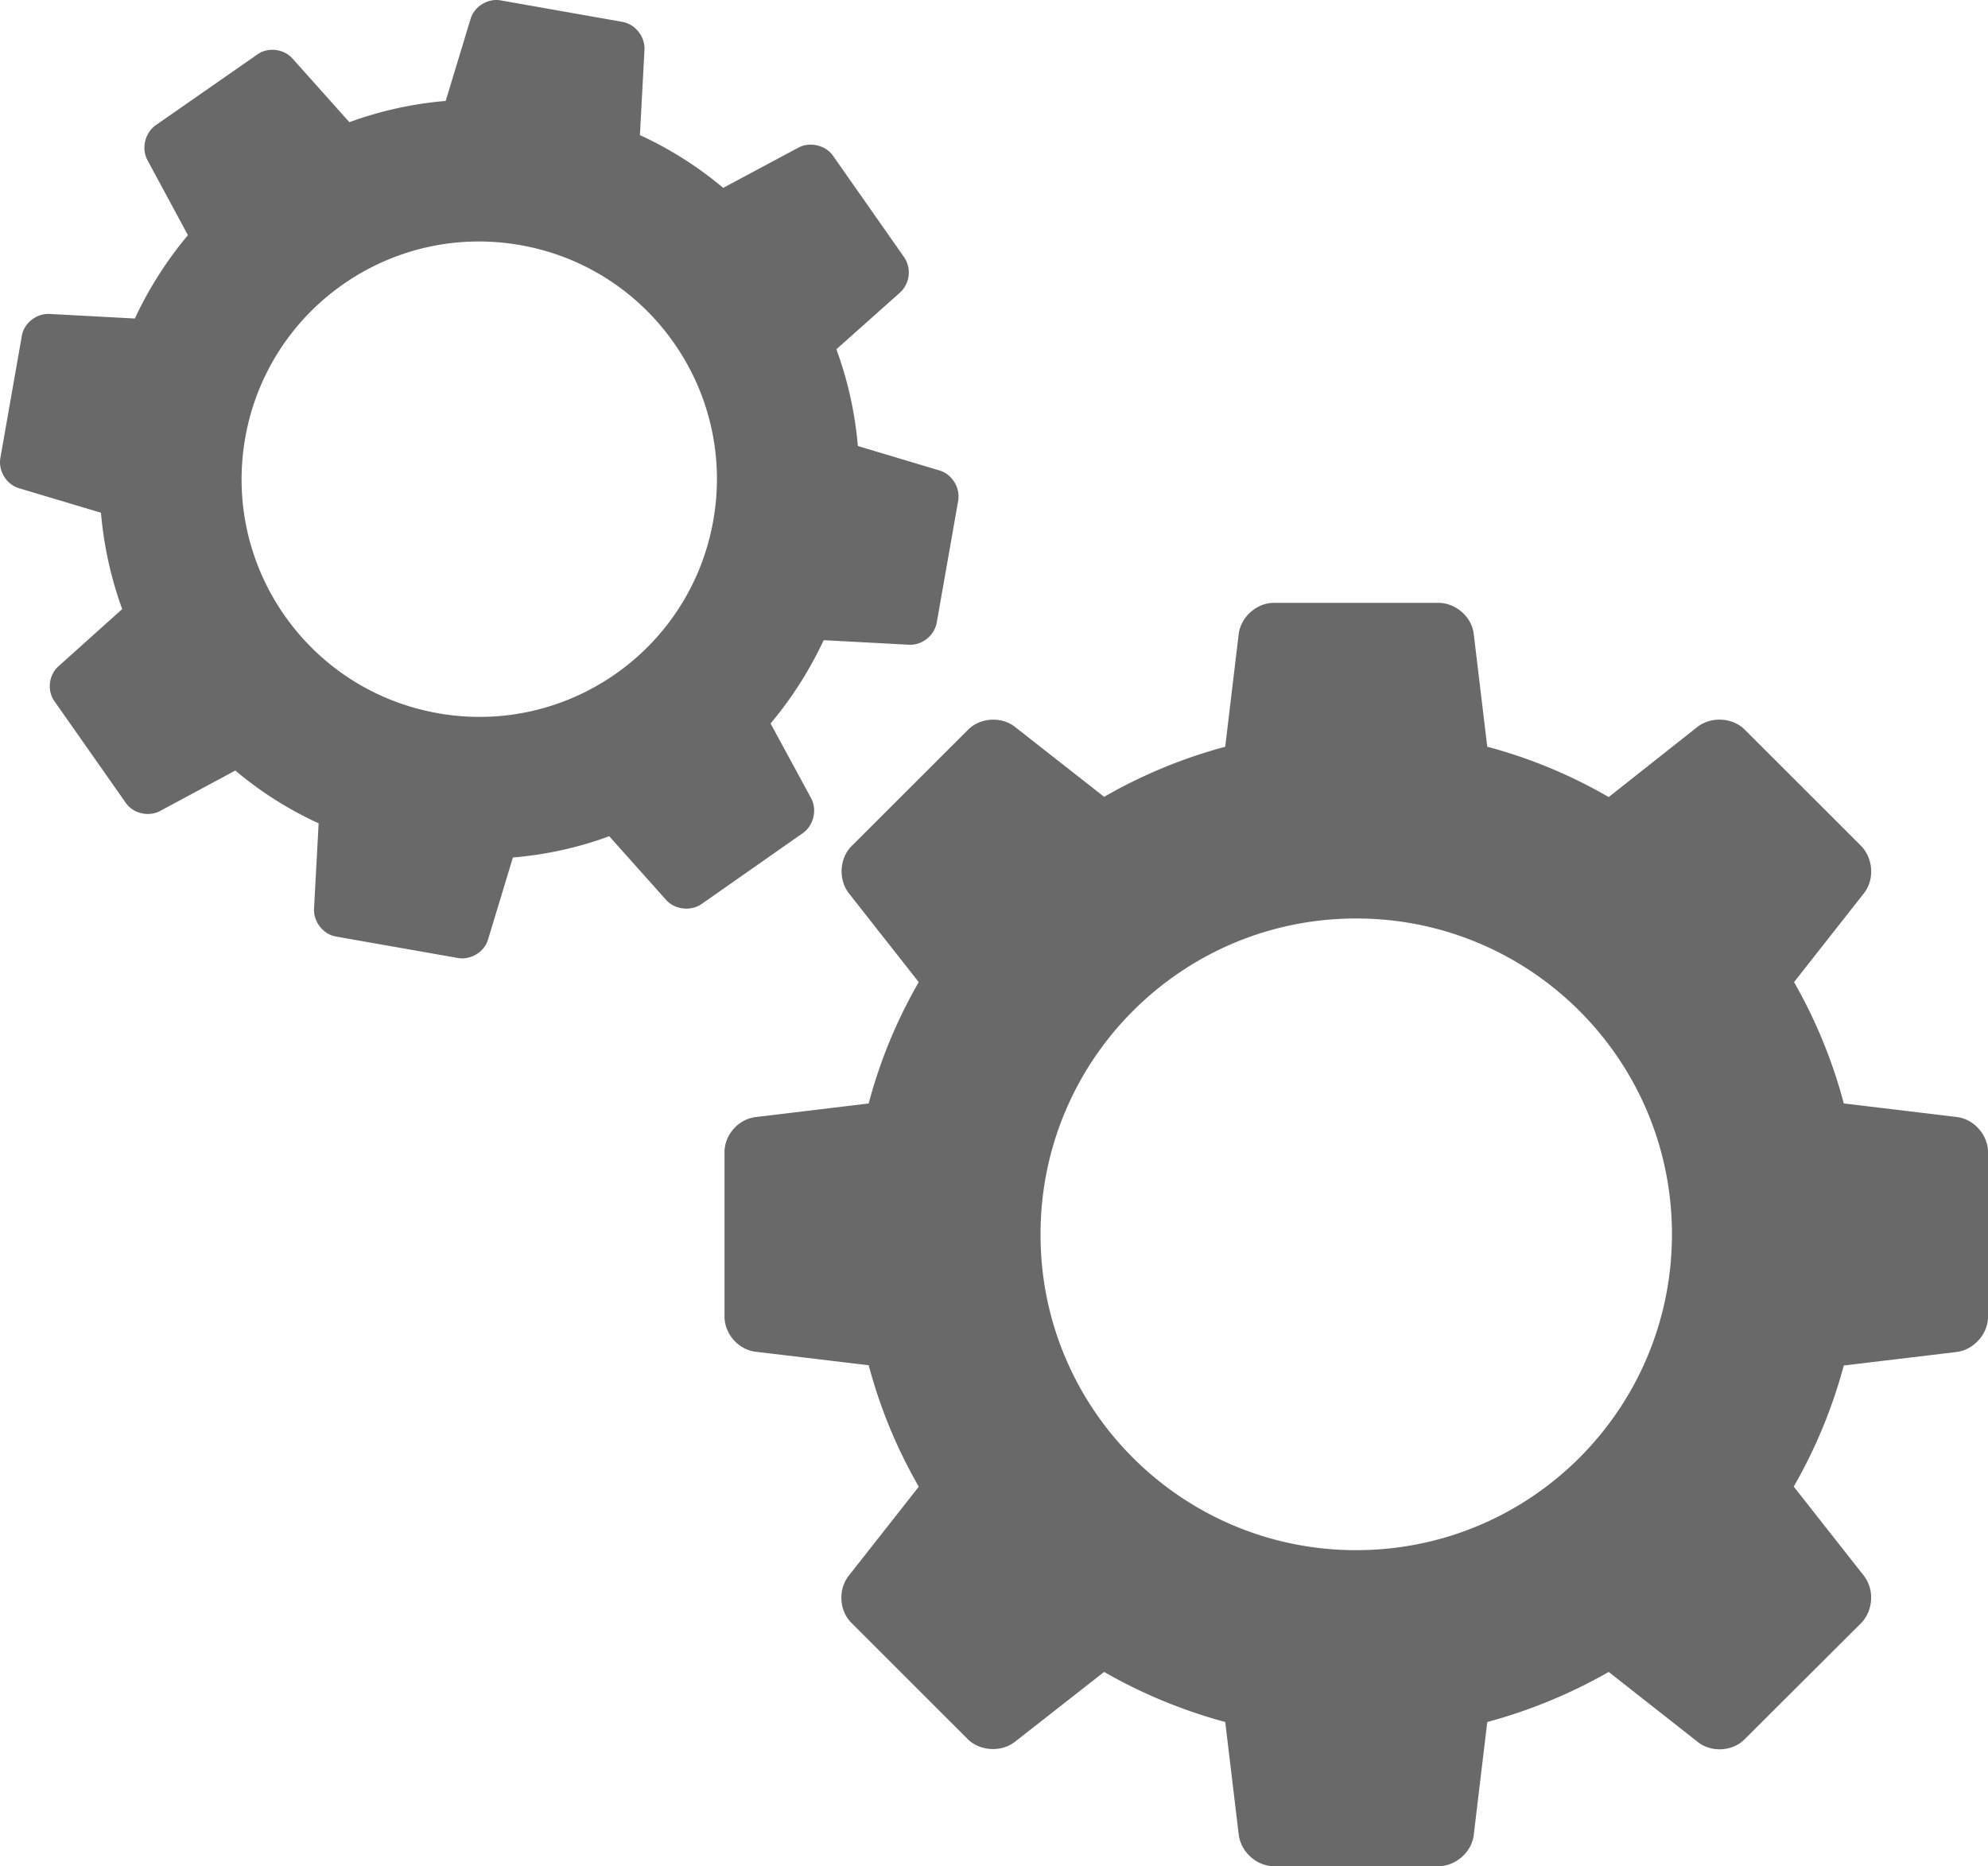
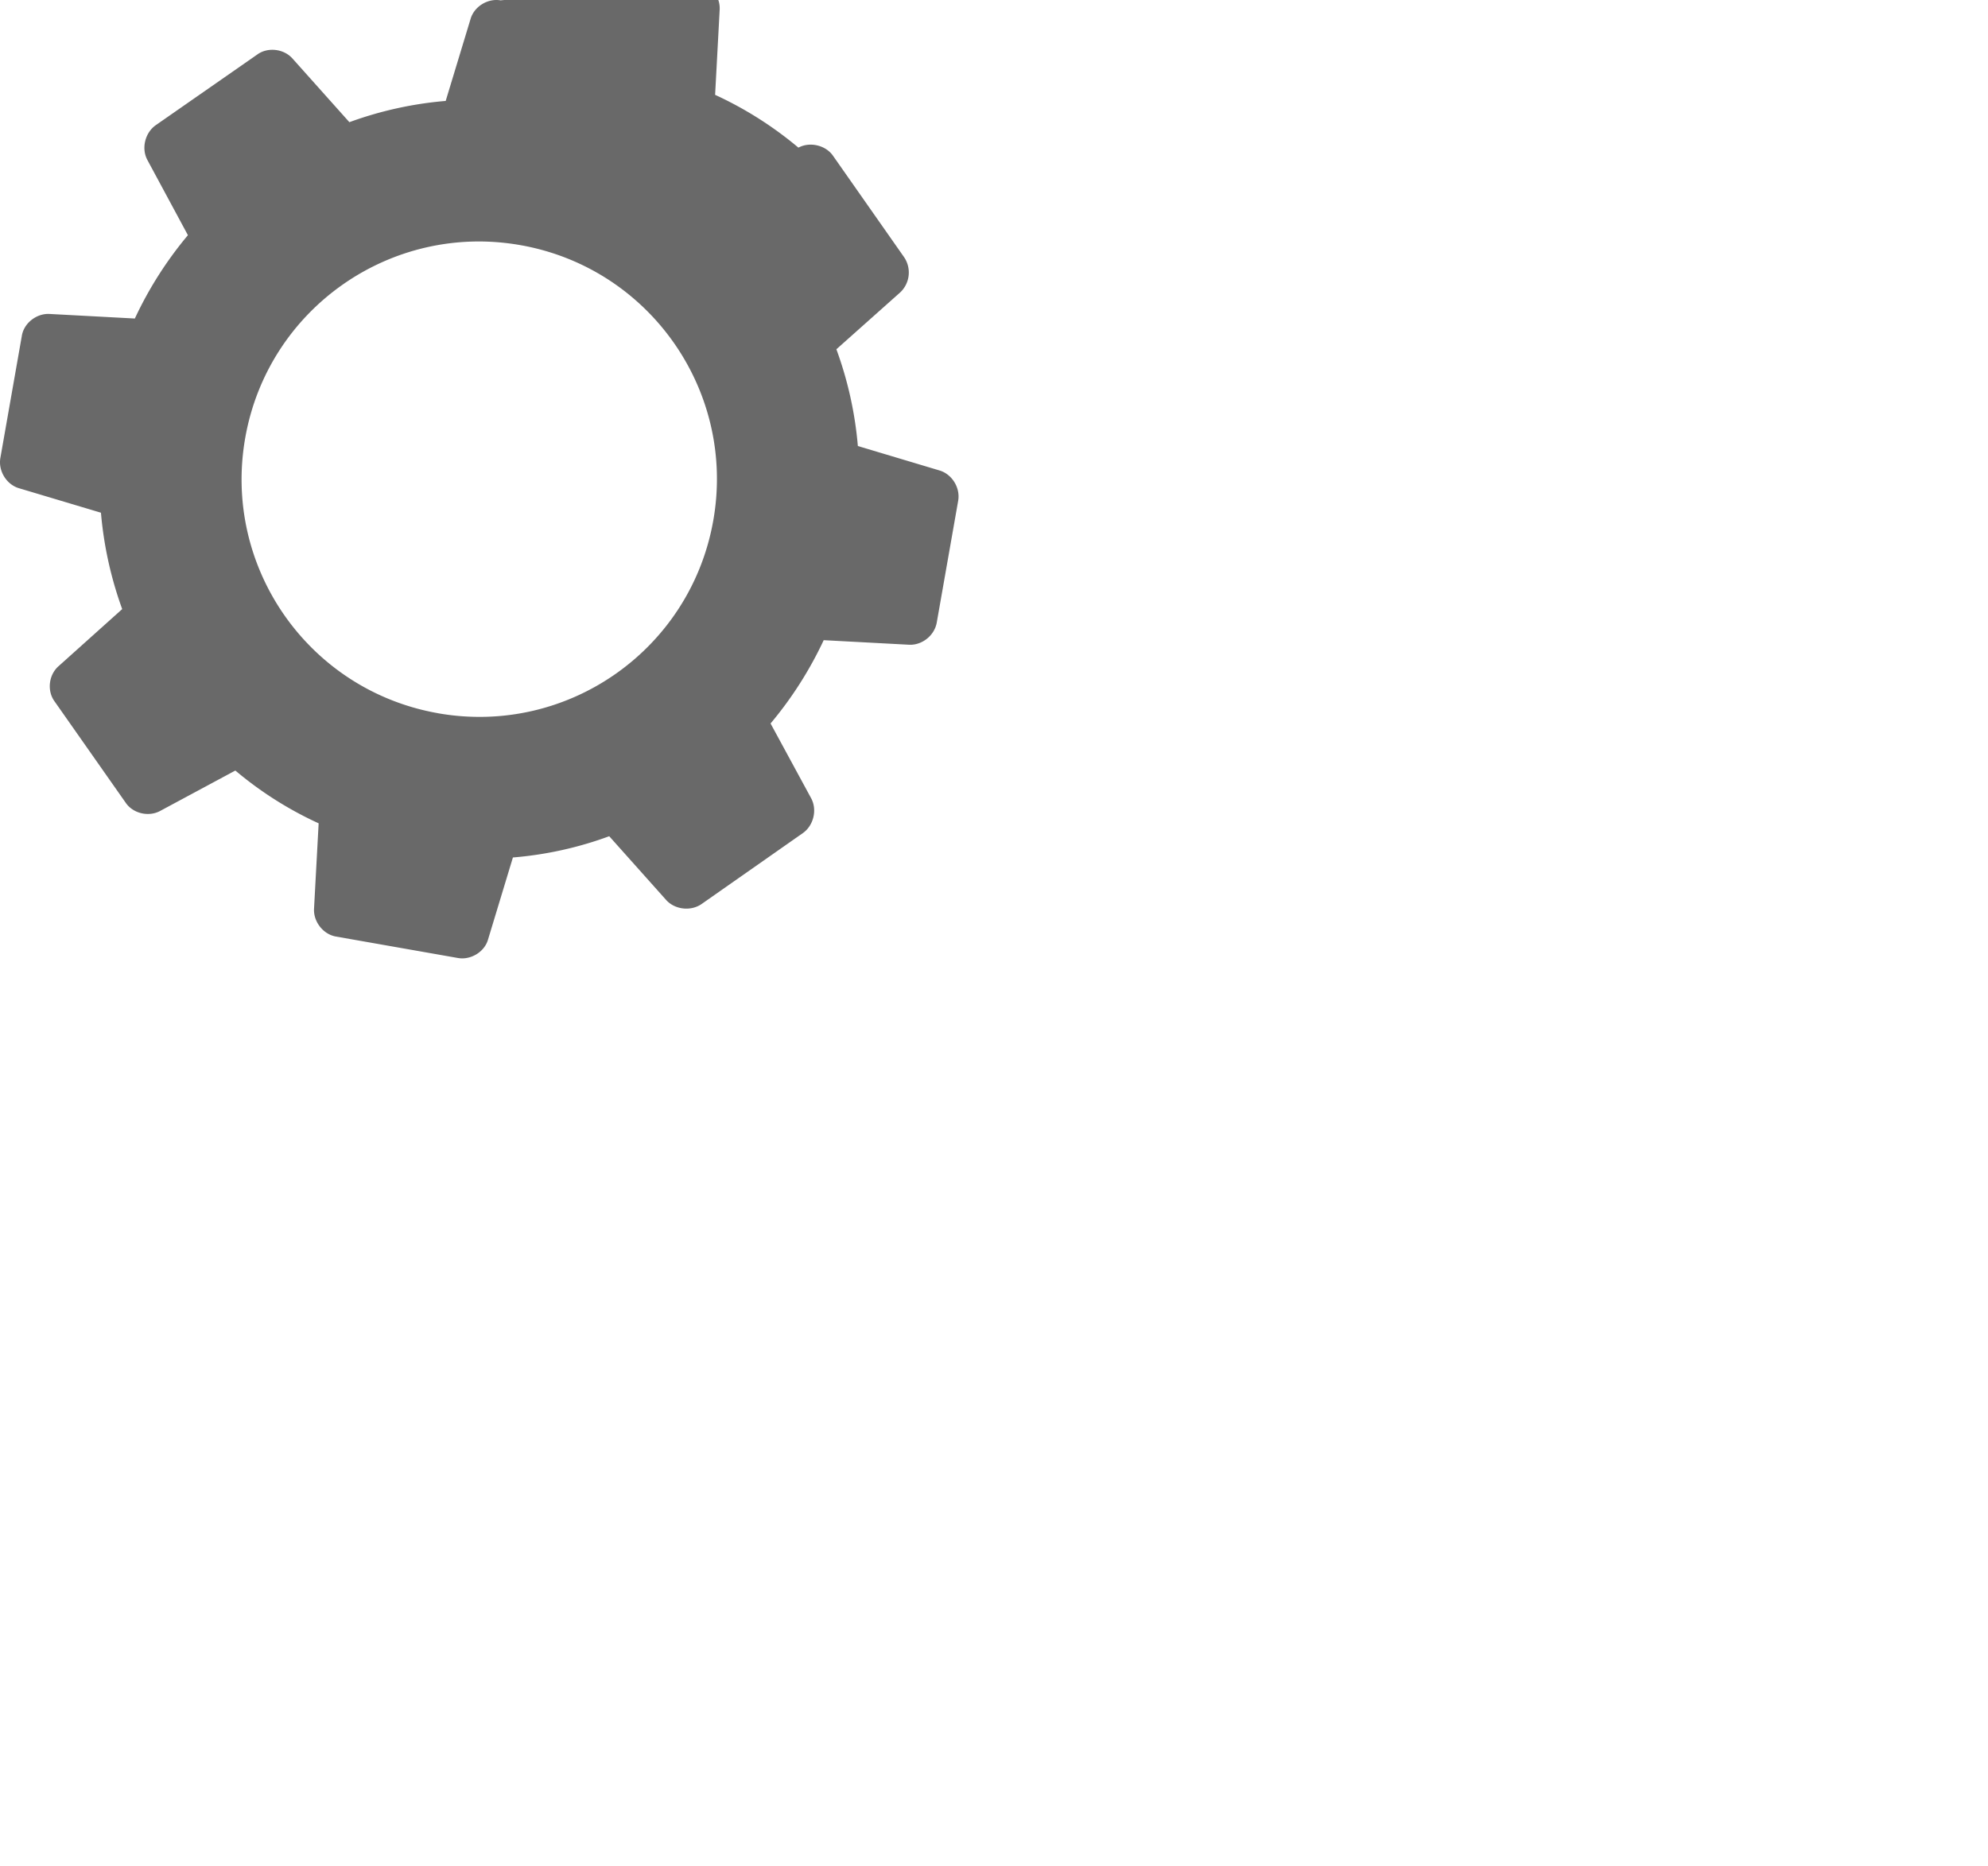
<svg xmlns="http://www.w3.org/2000/svg" id="Capa_1" data-name="Capa 1" viewBox="0 0 1964.34 1844.33">
  <defs>
    <style>.cls-1{fill:#696969;}</style>
  </defs>
  <title>Applications-icon_grey</title>
-   <path class="cls-1" d="M747,1114.93c-17.15,1.87-31.12,17.39-31.12,34.85V1312c0,17.47,14,33.07,31.12,34.93l111.38,13.32a490.94,490.94,0,0,0,49.48,120l-69.13,87.9c-10.81,13.65-9.58,34.57,2.52,46.64L956.1,1729.63c12,12,33,13.32,46.63,2.84l88.24-69.13a506.18,506.18,0,0,0,119.67,49.48L1224,1824.2c2.2,17.15,17.71,31.12,34.86,31.12H1421.3c17.15,0,33.07-14,34.93-31.12l13.34-111.38a508.66,508.66,0,0,0,120-49.48l87.9,69.13c13.66,10.81,34.57,9.5,46.64-2.84L1839,1615.06c12-12.43,13.32-33.31,2.52-47l-69.14-87.9a499.83,499.83,0,0,0,49.47-119.68l111.39-13.32c17.14-2.19,31.12-17.78,31.12-34.93V1149.74c0-17.13-14-33-31.12-34.85l-111.39-13.4a500.12,500.12,0,0,0-49.15-119.92l69.13-87.9c10.48-13.33,9.19-34.29-2.84-46.64L1724.09,732.19c-12-12.11-33-13.32-46.64-3l-87.9,69.54a489.67,489.67,0,0,0-120-49.76l-13.34-111.38c-1.86-16.91-17.77-30.8-34.93-30.8H1258.81c-17.15,0-32.66,13.89-34.86,30.8L1210.63,749A498.77,498.77,0,0,0,1091,798.48l-88.24-69.21c-13.32-10.4-34.28-9.19-46.31,3L841.53,847.07c-12.09,12-13.32,33-2.84,46.64l69.13,87.9a490.31,490.31,0,0,0-49.48,119.92L747,1114.93ZM1340.05,1543c-172.32,0-312.22-139.67-311.89-312.3,0-172.32,139.57-312,311.89-312s312,139.67,312,312c0,172.63-139.58,312.29-312,312.29Z" transform="translate(0 -11)" />
-   <path class="cls-1" d="M48.9,321.27c-12.76-.67-25.44,9.05-27.37,21.91L.37,463.53c-2.25,12.84,6,26.22,18.25,29.93l81.13,24.25a371.91,371.91,0,0,0,21,95.24L58,669.25C48.13,677.82,46.3,693.59,53.8,704L124.18,804.3c7.13,10.58,22.57,14.28,33.94,8.2l74.42-40a359.81,359.81,0,0,0,82.31,52.17l-4.56,84.57c-.6,12.76,9.11,25.12,21.6,27.31l120.66,21.23c12.56,2.2,26.22-6,29.69-18.3l24.57-81.06a359.81,359.81,0,0,0,95.16-21l56.24,63c8.62,9.6,24.47,11.4,35.1,3.95l99.93-70c10.72-7.51,14.35-23,8.34-34.33L761.4,726a376.36,376.36,0,0,0,52.5-82.33l84.26,4.5c12.84.7,25.19-9.09,27.44-21.89l21.17-120.35c2.25-12.84-6-26.22-18.33-29.95l-80.79-24.19a368.56,368.56,0,0,0-21.22-95.62l63.09-56.22a27,27,0,0,0,3.81-34.8L823,164.8c-7.19-10.25-22.72-14-34.09-7.9l-74.3,39.78a364.8,364.8,0,0,0-82.31-52.17l4.51-84.26c.65-13.08-9.06-25.43-21.94-27.66L494.57,11.35c-12.48-2.19-26.14,6-29.68,18.63l-24.5,80.77a365.67,365.67,0,0,0-95.17,21l-56.29-63c-8.63-9.6-24.4-11.39-34.71-3.88L153.88,134.73c-10.65,7.54-14.35,23-8.27,34.35l40.07,74.36a374.19,374.19,0,0,0-52.43,82.34l-84.33-4.51Zm384,394.6c-127.79-22.47-213.06-144.13-190.61-272S386.46,230.74,514.19,253.26c127.55,22.43,213.13,144.13,190.62,272s-144.14,213.13-272,190.62Z" transform="translate(0 -11)" />
+   <path class="cls-1" d="M48.9,321.27c-12.76-.67-25.44,9.05-27.37,21.91L.37,463.53c-2.25,12.84,6,26.22,18.25,29.93l81.13,24.25a371.91,371.91,0,0,0,21,95.24L58,669.25C48.13,677.82,46.3,693.59,53.8,704L124.18,804.3c7.13,10.58,22.57,14.28,33.94,8.2l74.42-40a359.81,359.81,0,0,0,82.31,52.17l-4.56,84.57c-.6,12.76,9.11,25.12,21.6,27.31l120.66,21.23c12.56,2.2,26.22-6,29.69-18.3l24.57-81.06a359.81,359.81,0,0,0,95.16-21l56.24,63c8.62,9.6,24.47,11.4,35.1,3.95l99.93-70c10.72-7.51,14.35-23,8.34-34.33L761.4,726a376.36,376.36,0,0,0,52.5-82.33l84.26,4.5c12.84.7,25.19-9.09,27.44-21.89l21.17-120.35c2.25-12.84-6-26.22-18.33-29.95l-80.79-24.19a368.56,368.56,0,0,0-21.22-95.62l63.09-56.22a27,27,0,0,0,3.81-34.8L823,164.8c-7.19-10.25-22.72-14-34.09-7.9a364.8,364.8,0,0,0-82.31-52.17l4.51-84.26c.65-13.08-9.06-25.43-21.94-27.66L494.57,11.35c-12.48-2.19-26.14,6-29.68,18.63l-24.5,80.77a365.67,365.67,0,0,0-95.17,21l-56.29-63c-8.63-9.6-24.4-11.39-34.71-3.88L153.88,134.73c-10.65,7.54-14.35,23-8.27,34.35l40.07,74.36a374.19,374.19,0,0,0-52.43,82.34l-84.33-4.51Zm384,394.6c-127.79-22.47-213.06-144.13-190.61-272S386.46,230.74,514.19,253.26c127.55,22.43,213.13,144.13,190.62,272s-144.14,213.13-272,190.62Z" transform="translate(0 -11)" />
</svg>